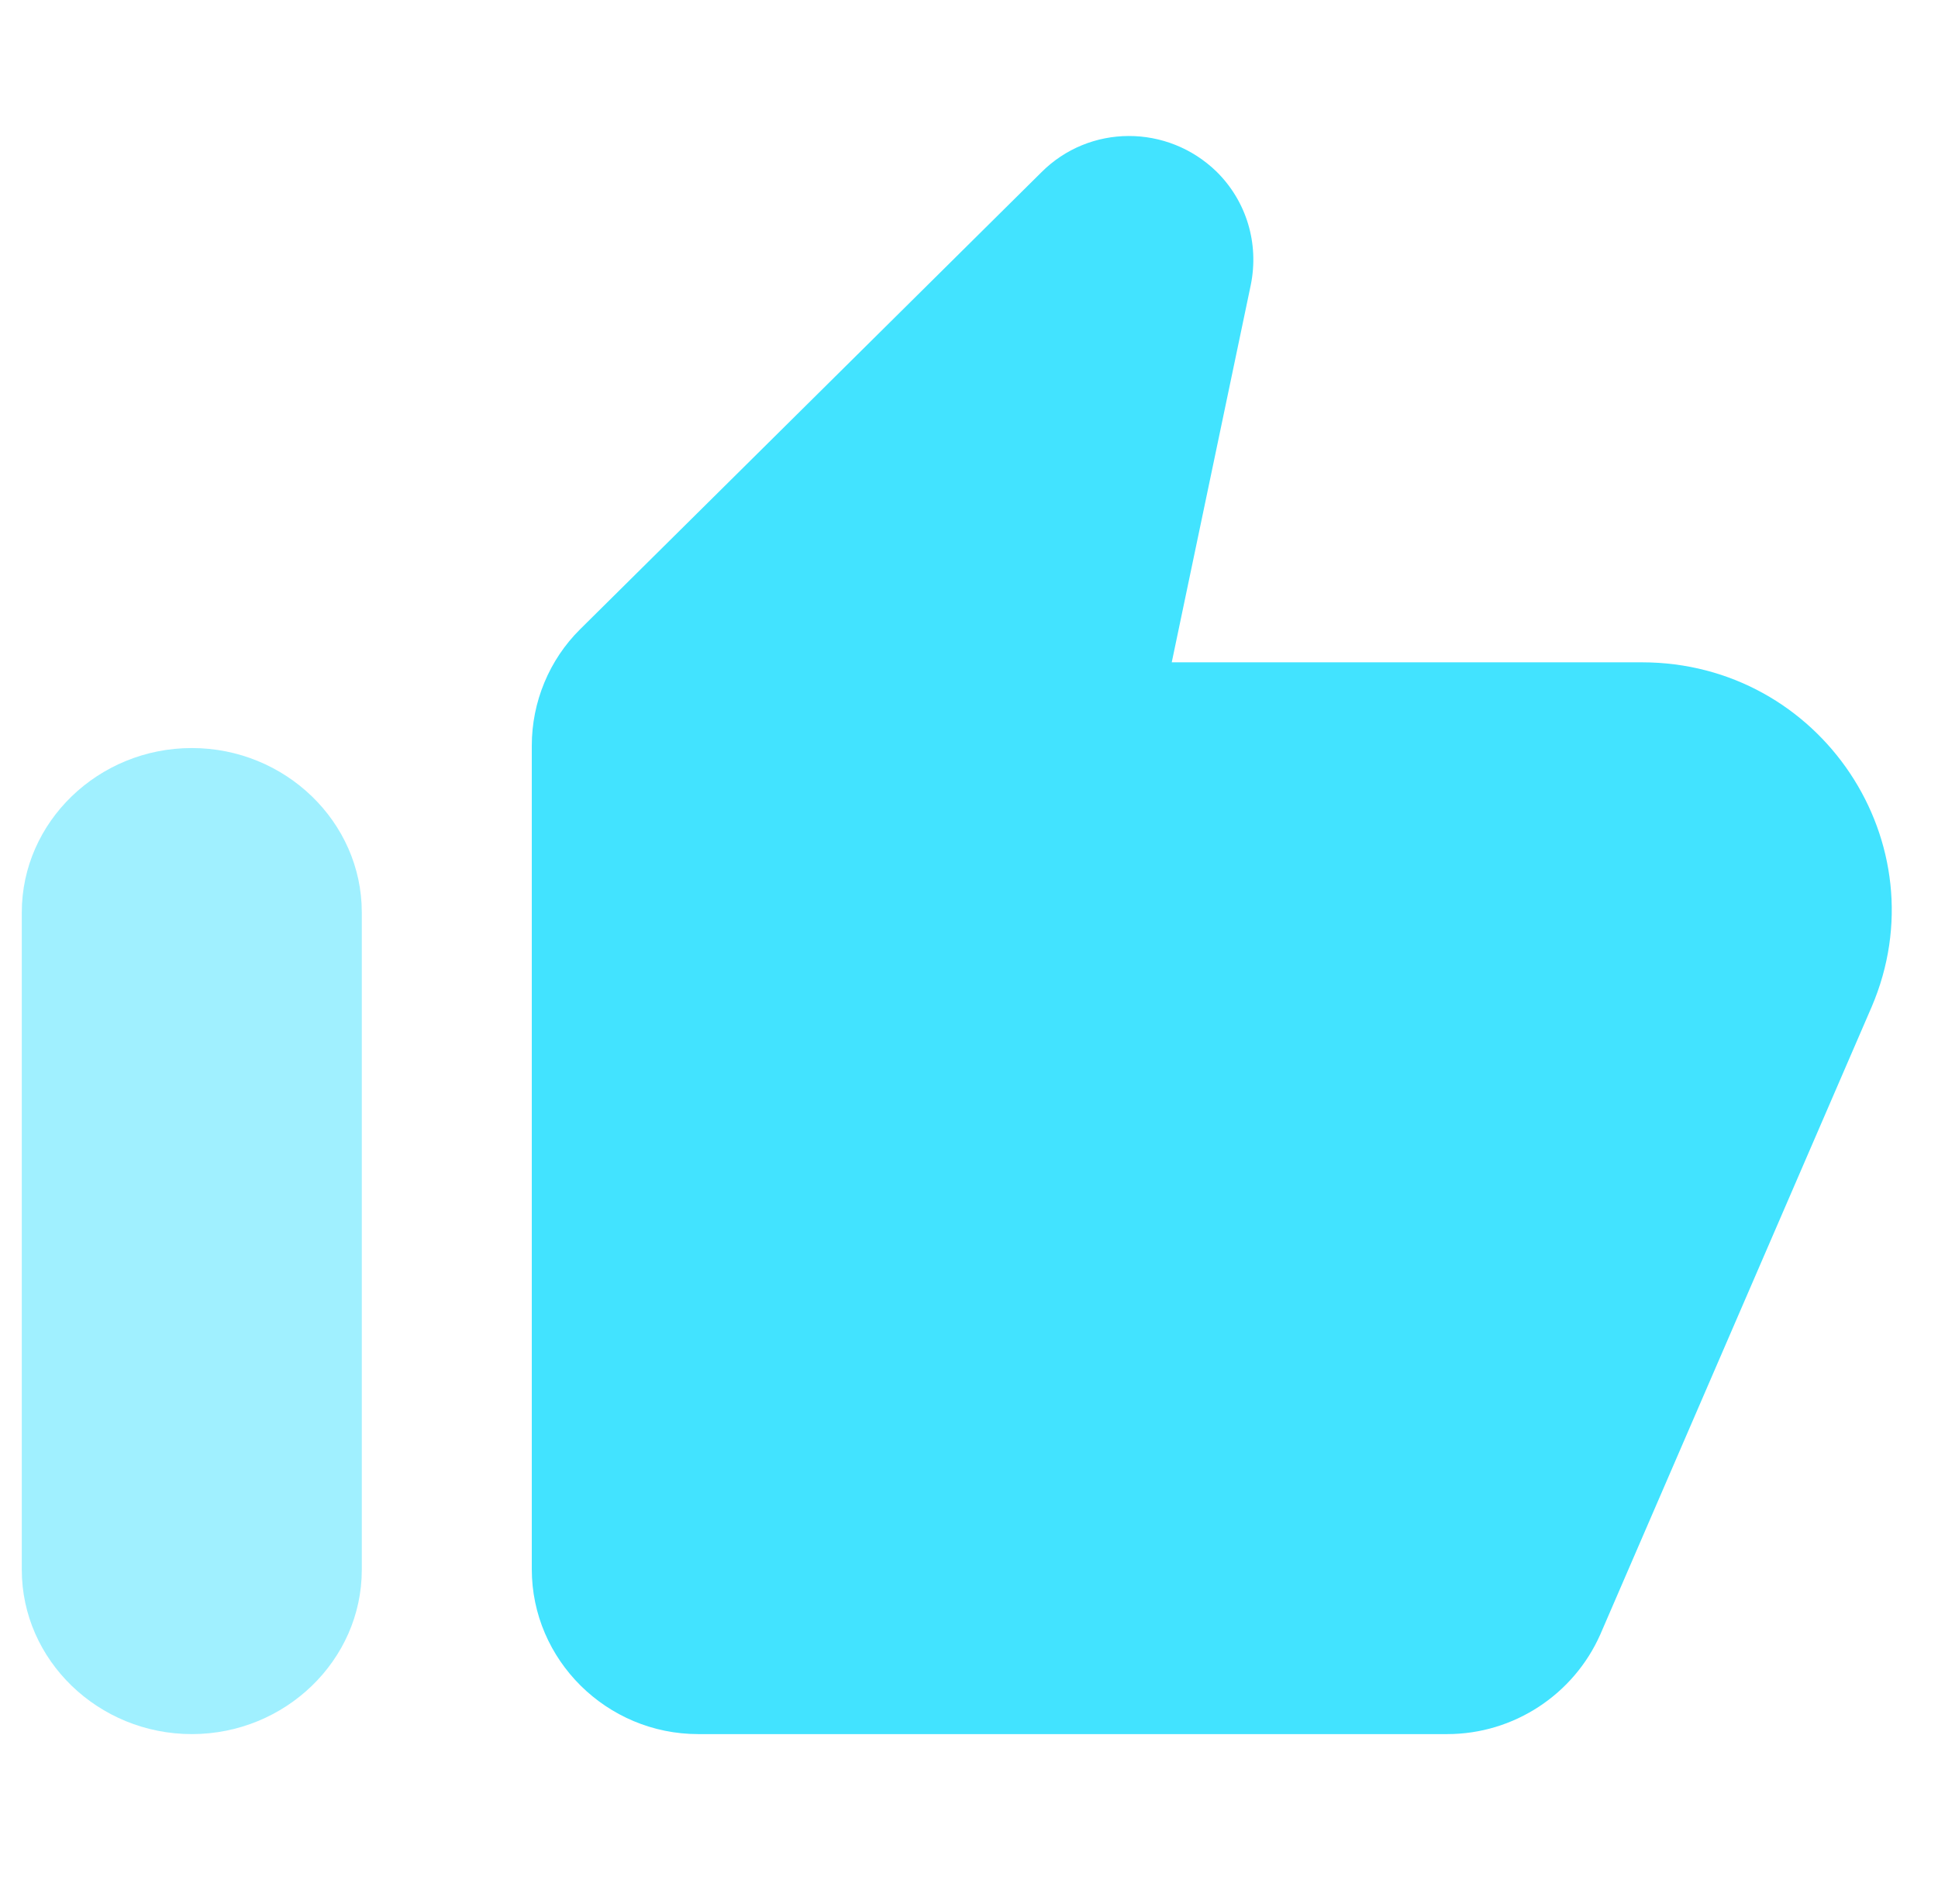
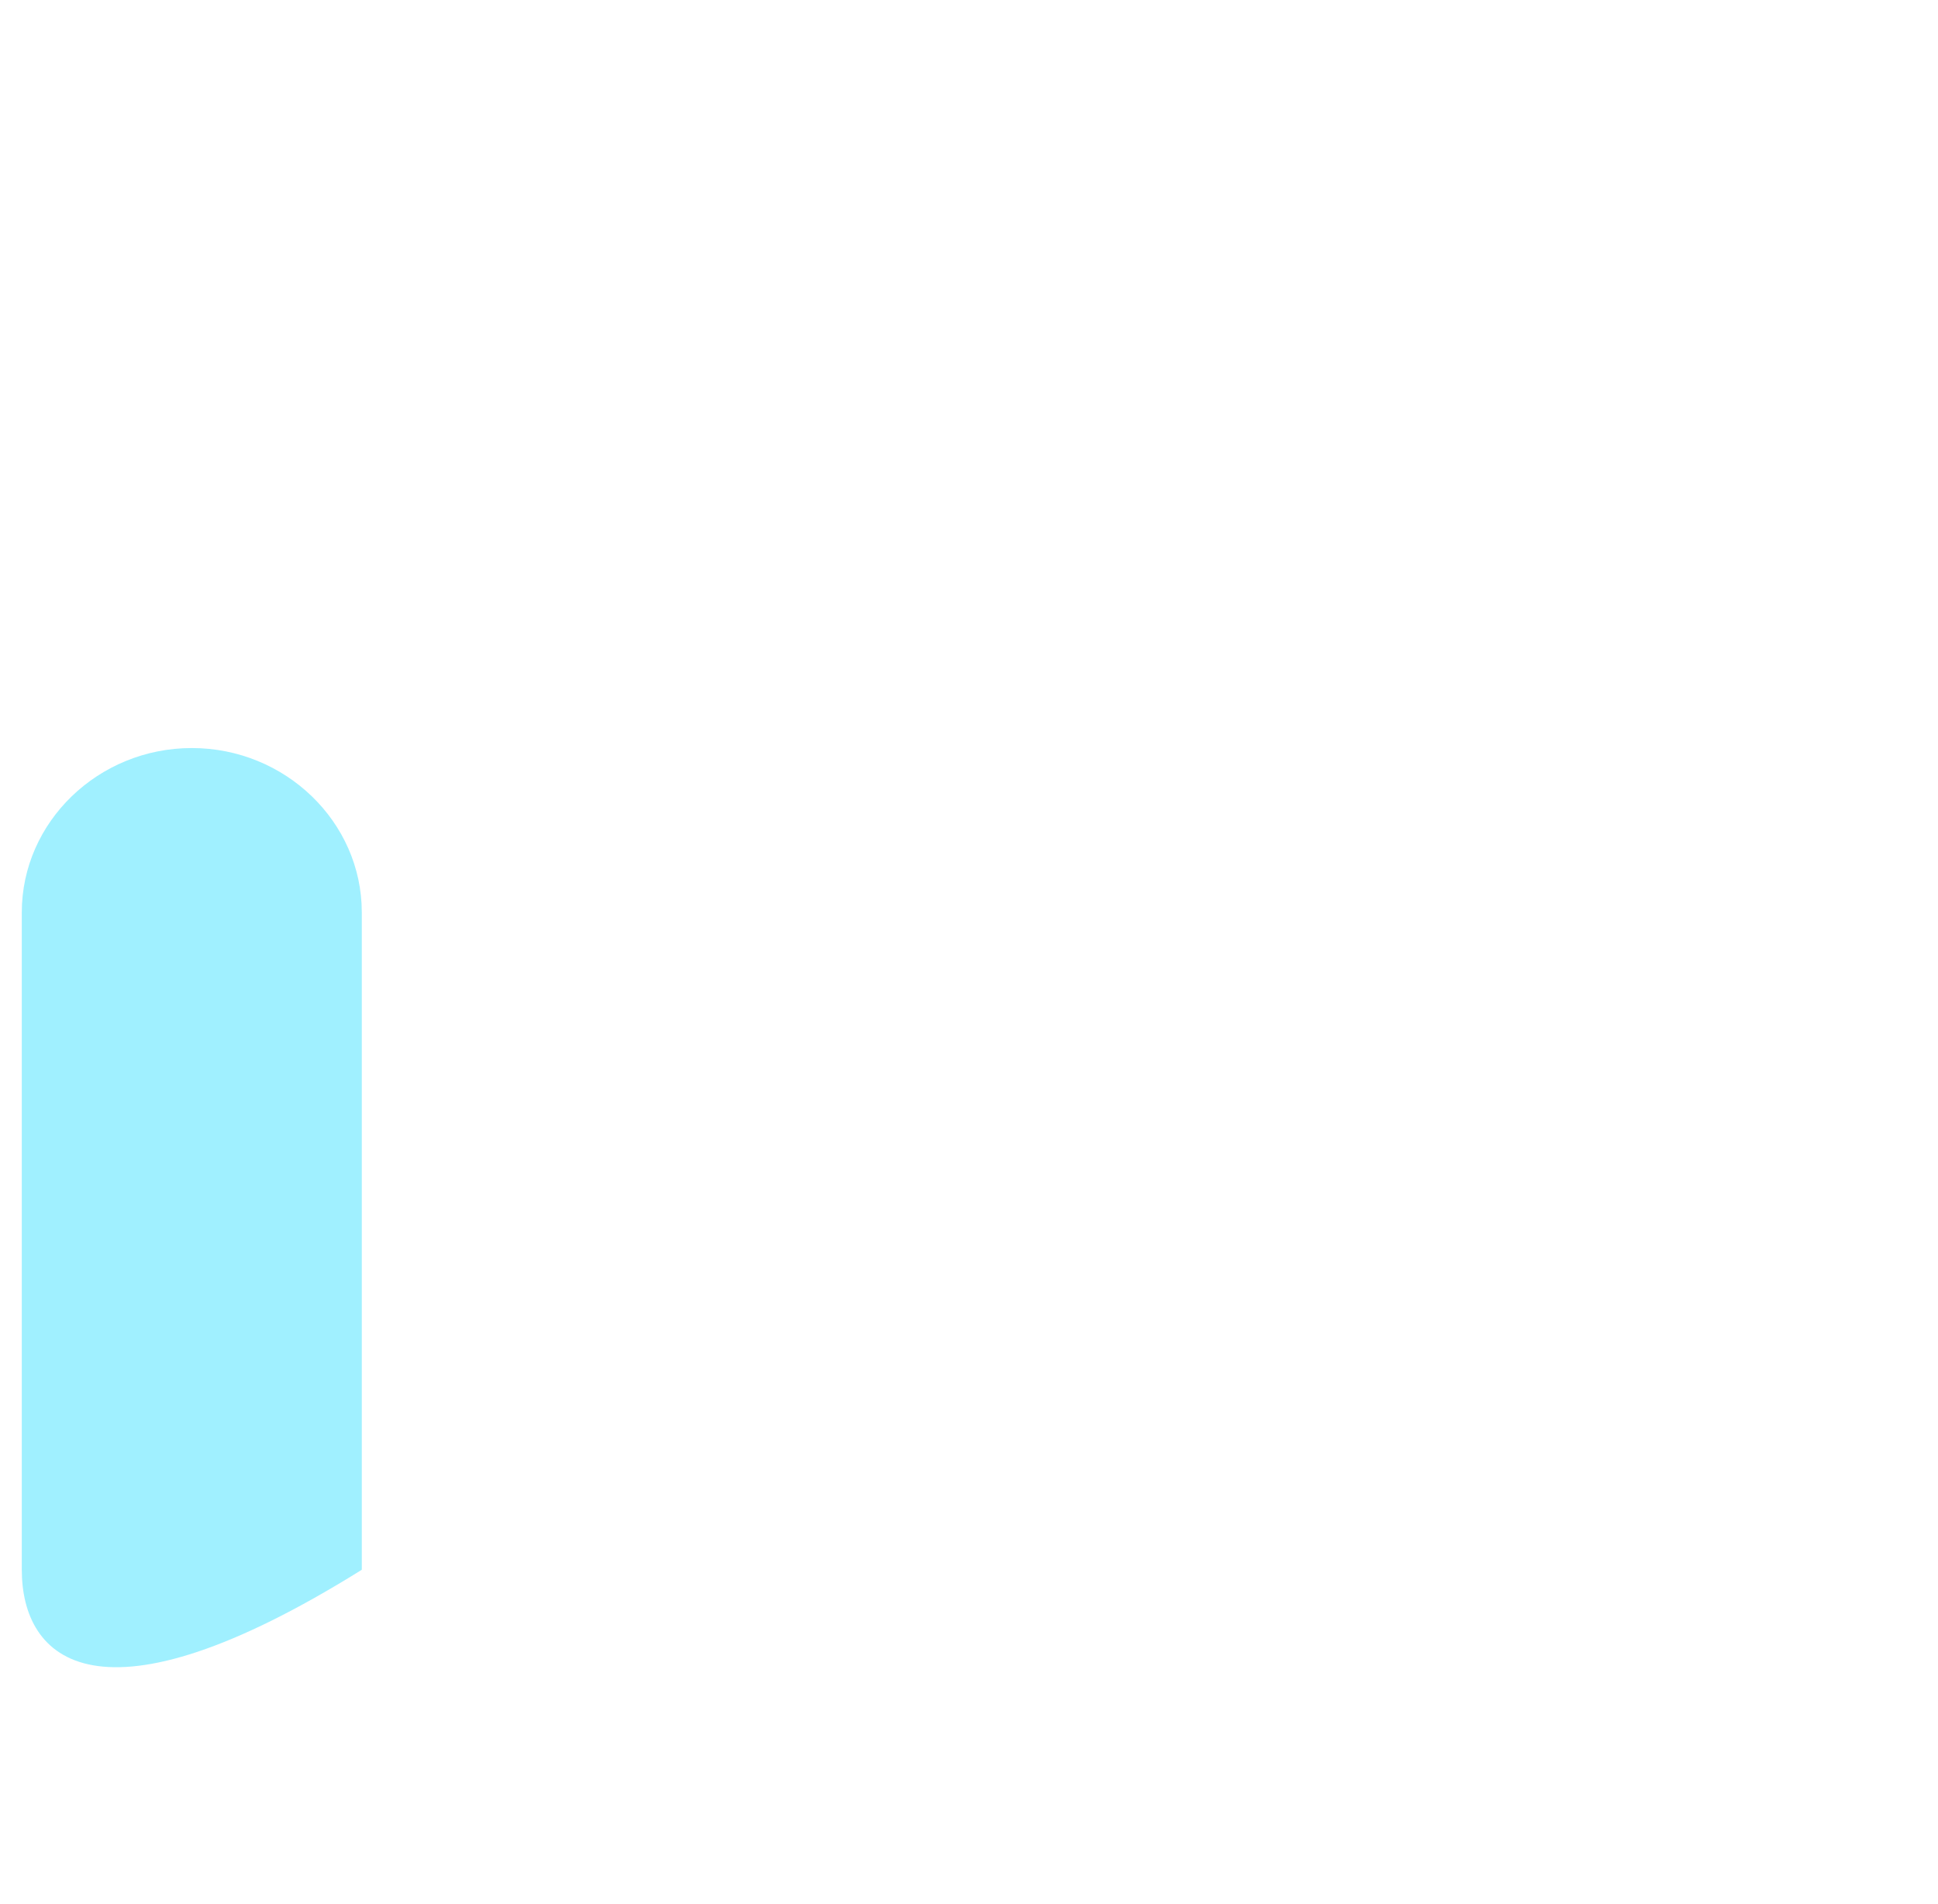
<svg xmlns="http://www.w3.org/2000/svg" width="57" height="56" viewBox="0 0 57 56" fill="none">
  <g clip-path="url(#clip0_1499_4124)">
-     <path d="M30.62 5.076L17.06 18.509C16.155 19.406 15.641 20.643 15.641 21.928V46.151C15.641 48.818 17.843 51 20.536 51H42.565C44.523 51 46.286 49.836 47.069 48.066L55.048 29.614C57.104 24.813 53.555 19.479 48.293 19.479H34.463L36.789 8.374C37.033 7.161 36.666 5.925 35.785 5.052C34.341 3.645 32.04 3.645 30.62 5.076Z" fill="#42E3FF" />
-     <path opacity="0.5" d="M10.641 46.167C10.641 48.825 8.391 51 5.641 51C2.891 51 0.641 48.825 0.641 46.167V26.833C0.641 24.175 2.891 22 5.641 22C8.391 22 10.641 24.175 10.641 26.833V46.167Z" fill="#42E3FF" />
+     <path opacity="0.5" d="M10.641 46.167C2.891 51 0.641 48.825 0.641 46.167V26.833C0.641 24.175 2.891 22 5.641 22C8.391 22 10.641 24.175 10.641 26.833V46.167Z" fill="#42E3FF" />
  </g>
  <defs>
    <clipPath id="clip0_1499_4124">
      <rect width="56" height="56" fill="white" transform="translate(0.141)" />
    </clipPath>
  </defs>
</svg>